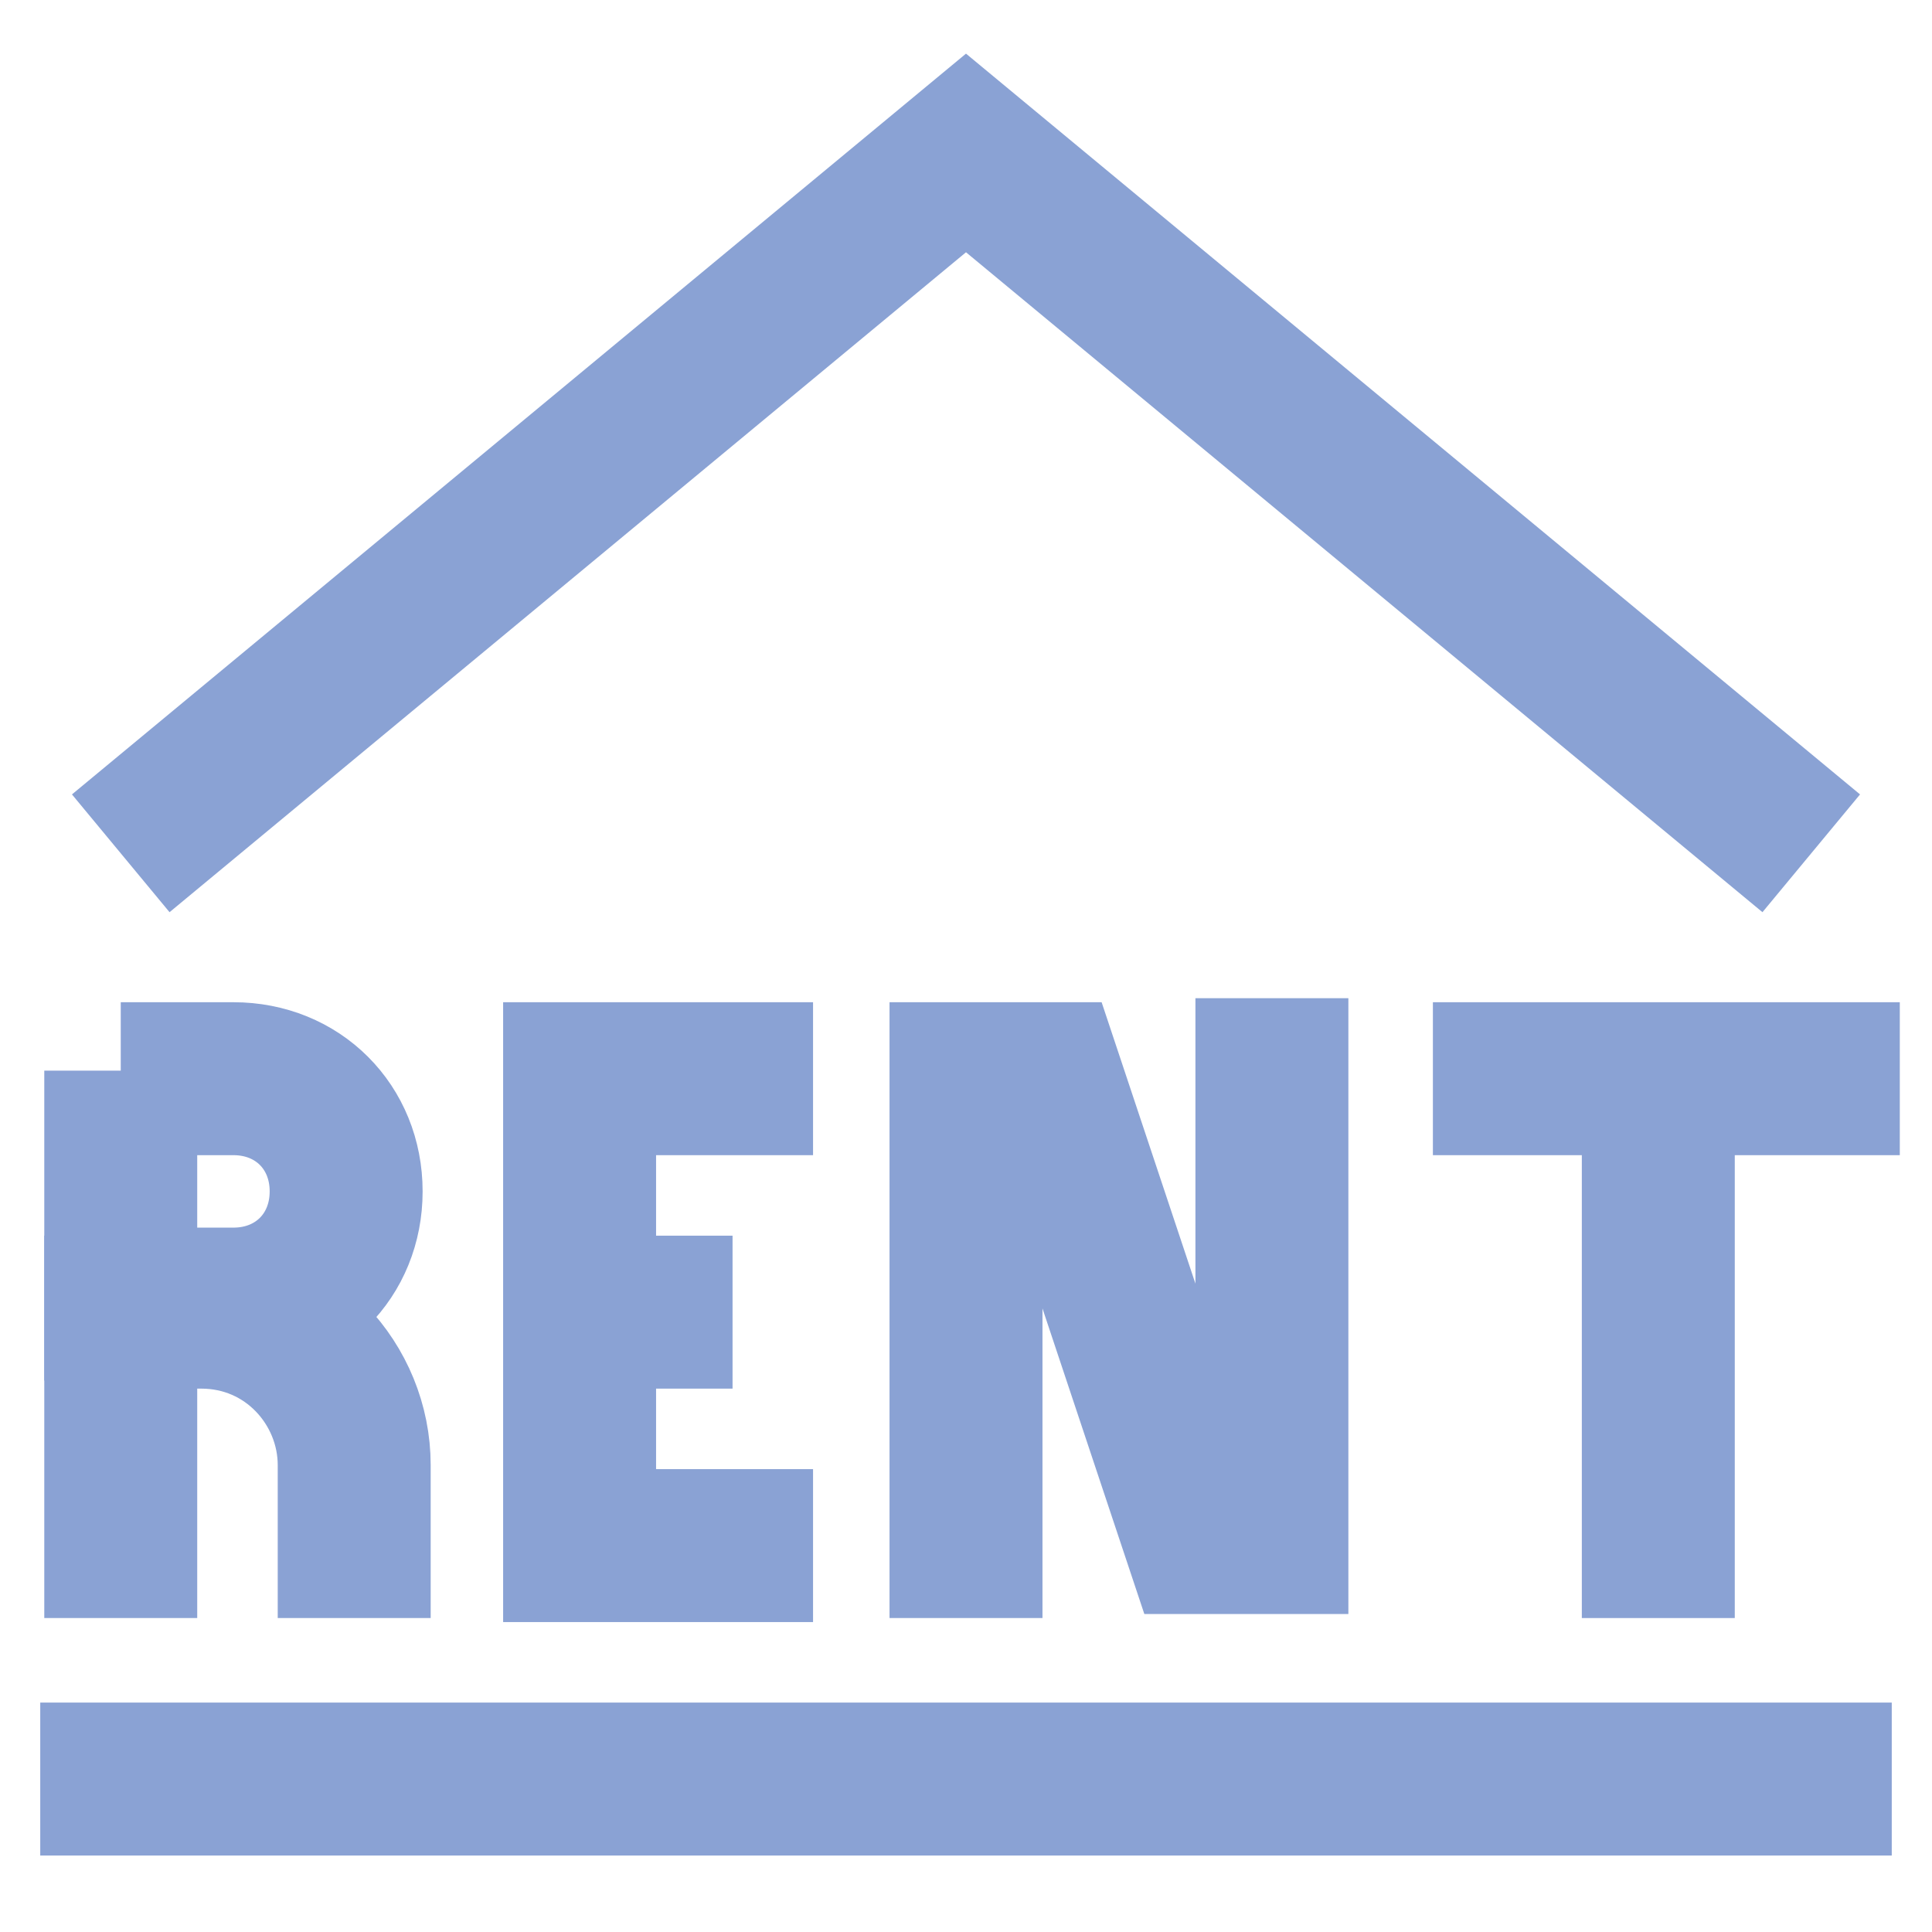
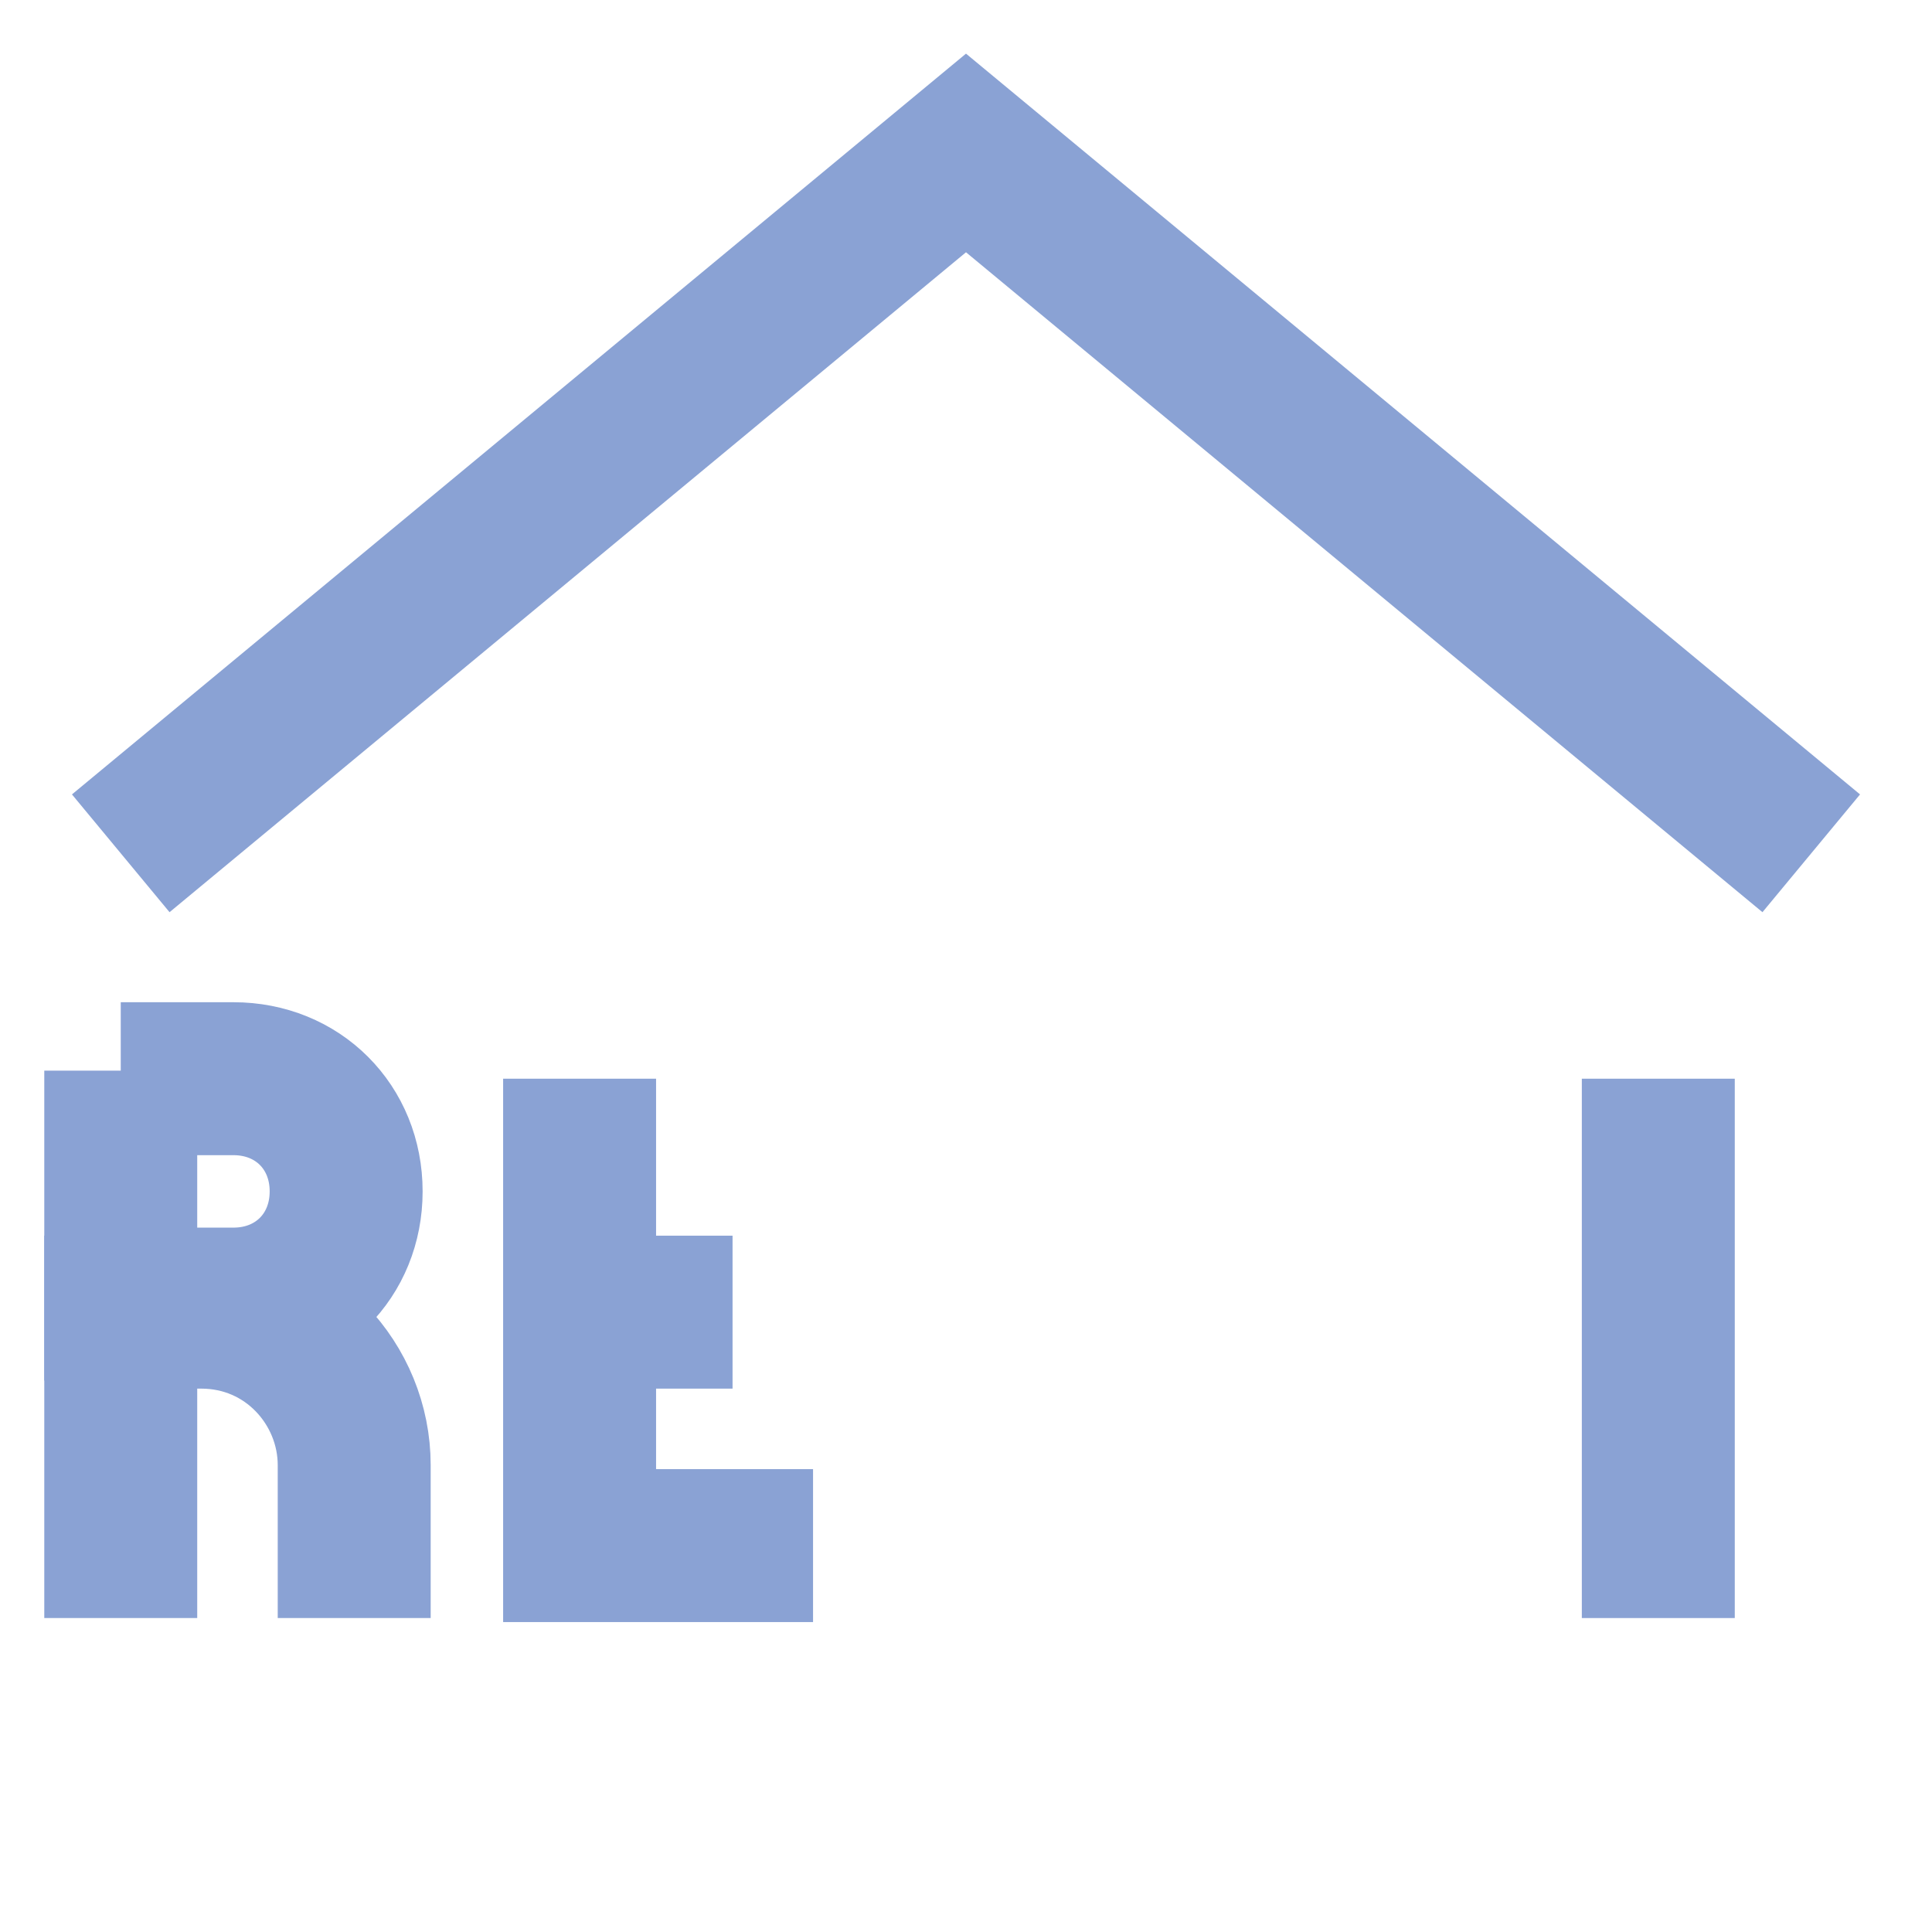
<svg xmlns="http://www.w3.org/2000/svg" id="Layer_1" version="1.1" viewBox="0 0 24 24">
  <defs>
    <style>
      .st0 {
        fill: none;
        stroke: #8aa2d4;
        stroke-miterlimit: 10;
        stroke-width: 1.9px;
      }
    </style>
  </defs>
  <path class="st0" d="M1.5,13.4h1.4c.8,0,1.4.6,1.4,1.4,0,.8-.6,1.4-1.4,1.4h-1.4v-2.9h0Z" />
  <path class="st0" d="M1.5,20.1v-3.8h1c1.1,0,1.9.9,1.9,1.9,0,0,0,0,0,0v1.9" />
-   <path class="st0" d="M10.1,19.2h-2.9v-5.8h2.9" />
+   <path class="st0" d="M10.1,19.2h-2.9v-5.8" />
  <path class="st0" d="M9.1,16.3h-1.9" />
-   <path class="st0" d="M12,20.1v-6.7h1l1.9,5.7h.9v-6.7" />
-   <path class="st0" d="M17.8,13.4h5.8" />
  <path class="st0" d="M20.6,20.1v-6.7" />
-   <path class="st0" d="M23.5,22.1H.5" />
  <path class="st0" d="M22.5,10.6L12,1.9,1.5,10.6" />
</svg>